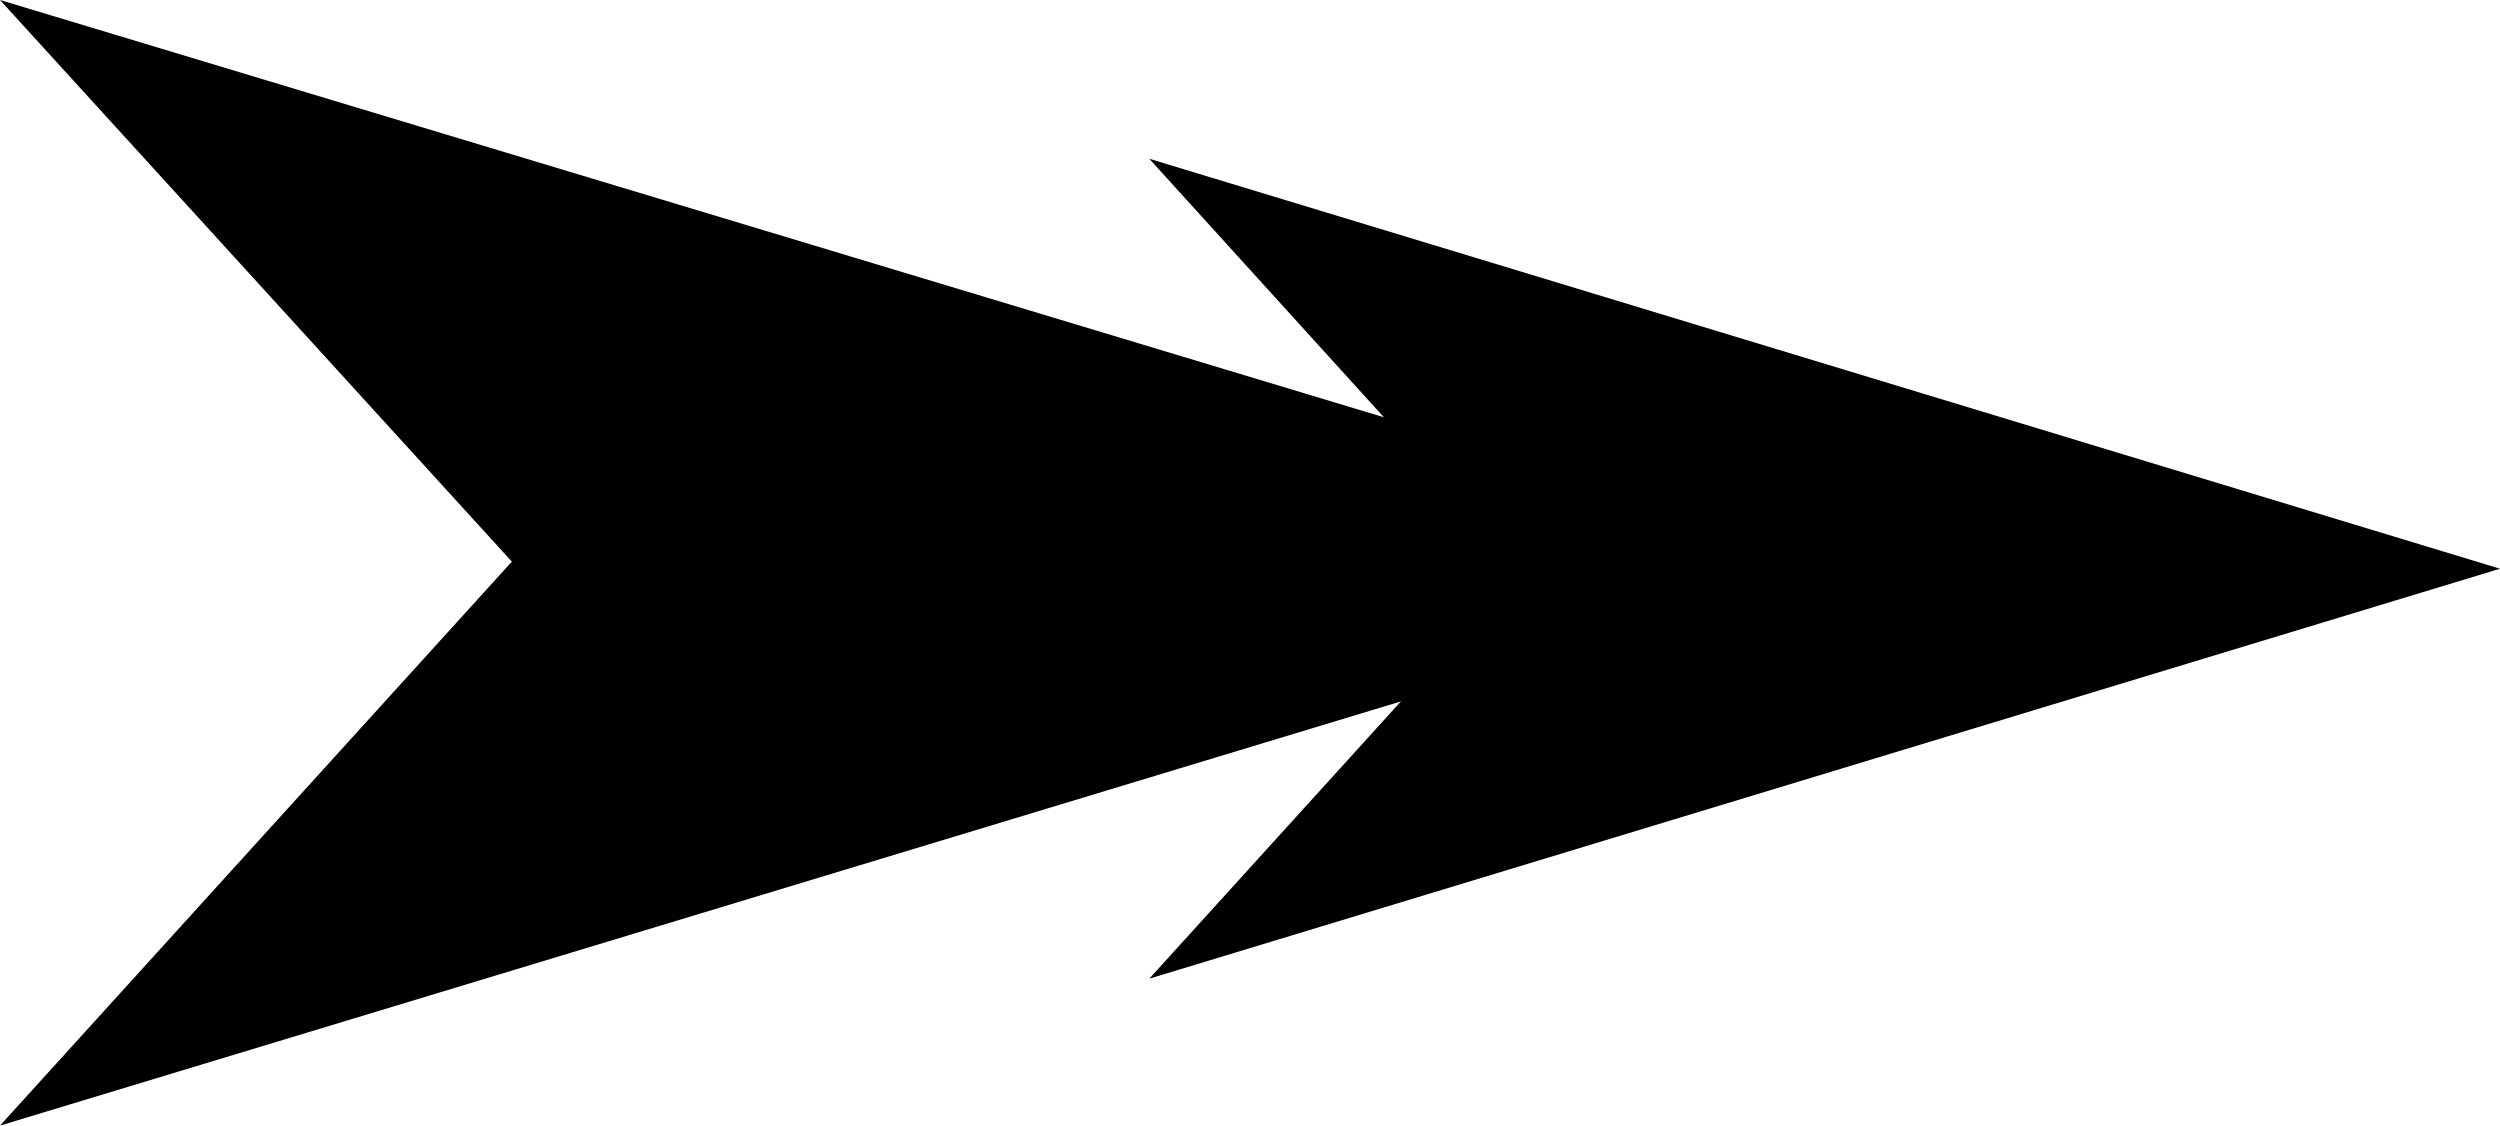
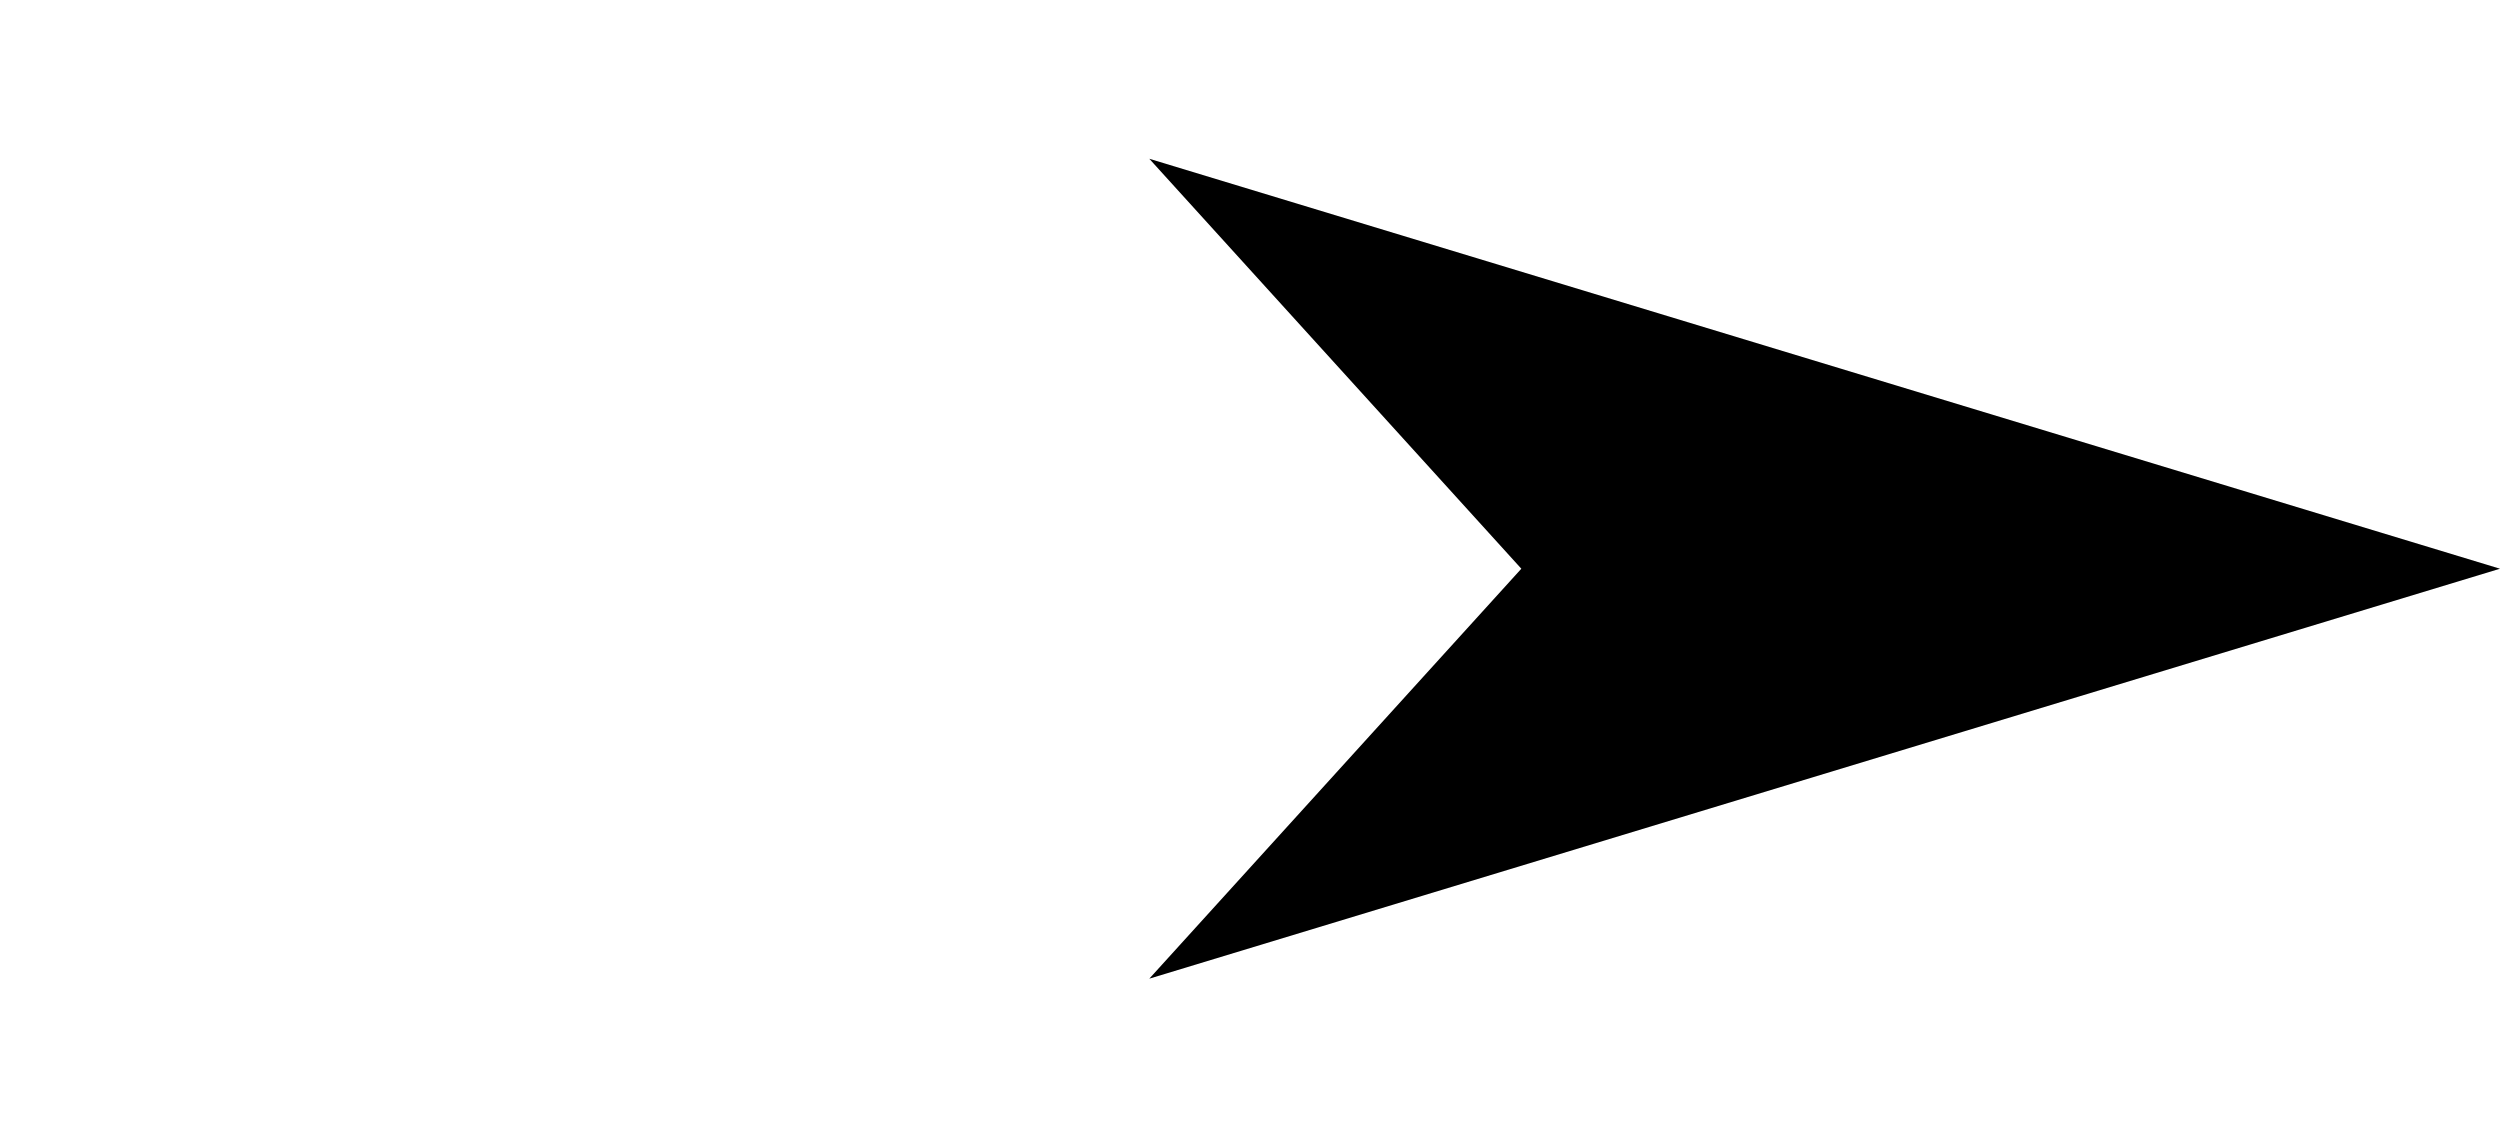
<svg xmlns="http://www.w3.org/2000/svg" width="101.28" height="45.6" fill-rule="evenodd" stroke-linecap="round" preserveAspectRatio="none" viewBox="0 0 1055 475">
  <style>.pen1{stroke:none}.brush2{fill:#000}</style>
-   <path d="M216 237 0 475l786-238L0 0l216 237z" class="pen1 brush2" />
  <path d="M642 240 485 413l570-173L485 67l157 173z" class="pen1 brush2" />
</svg>